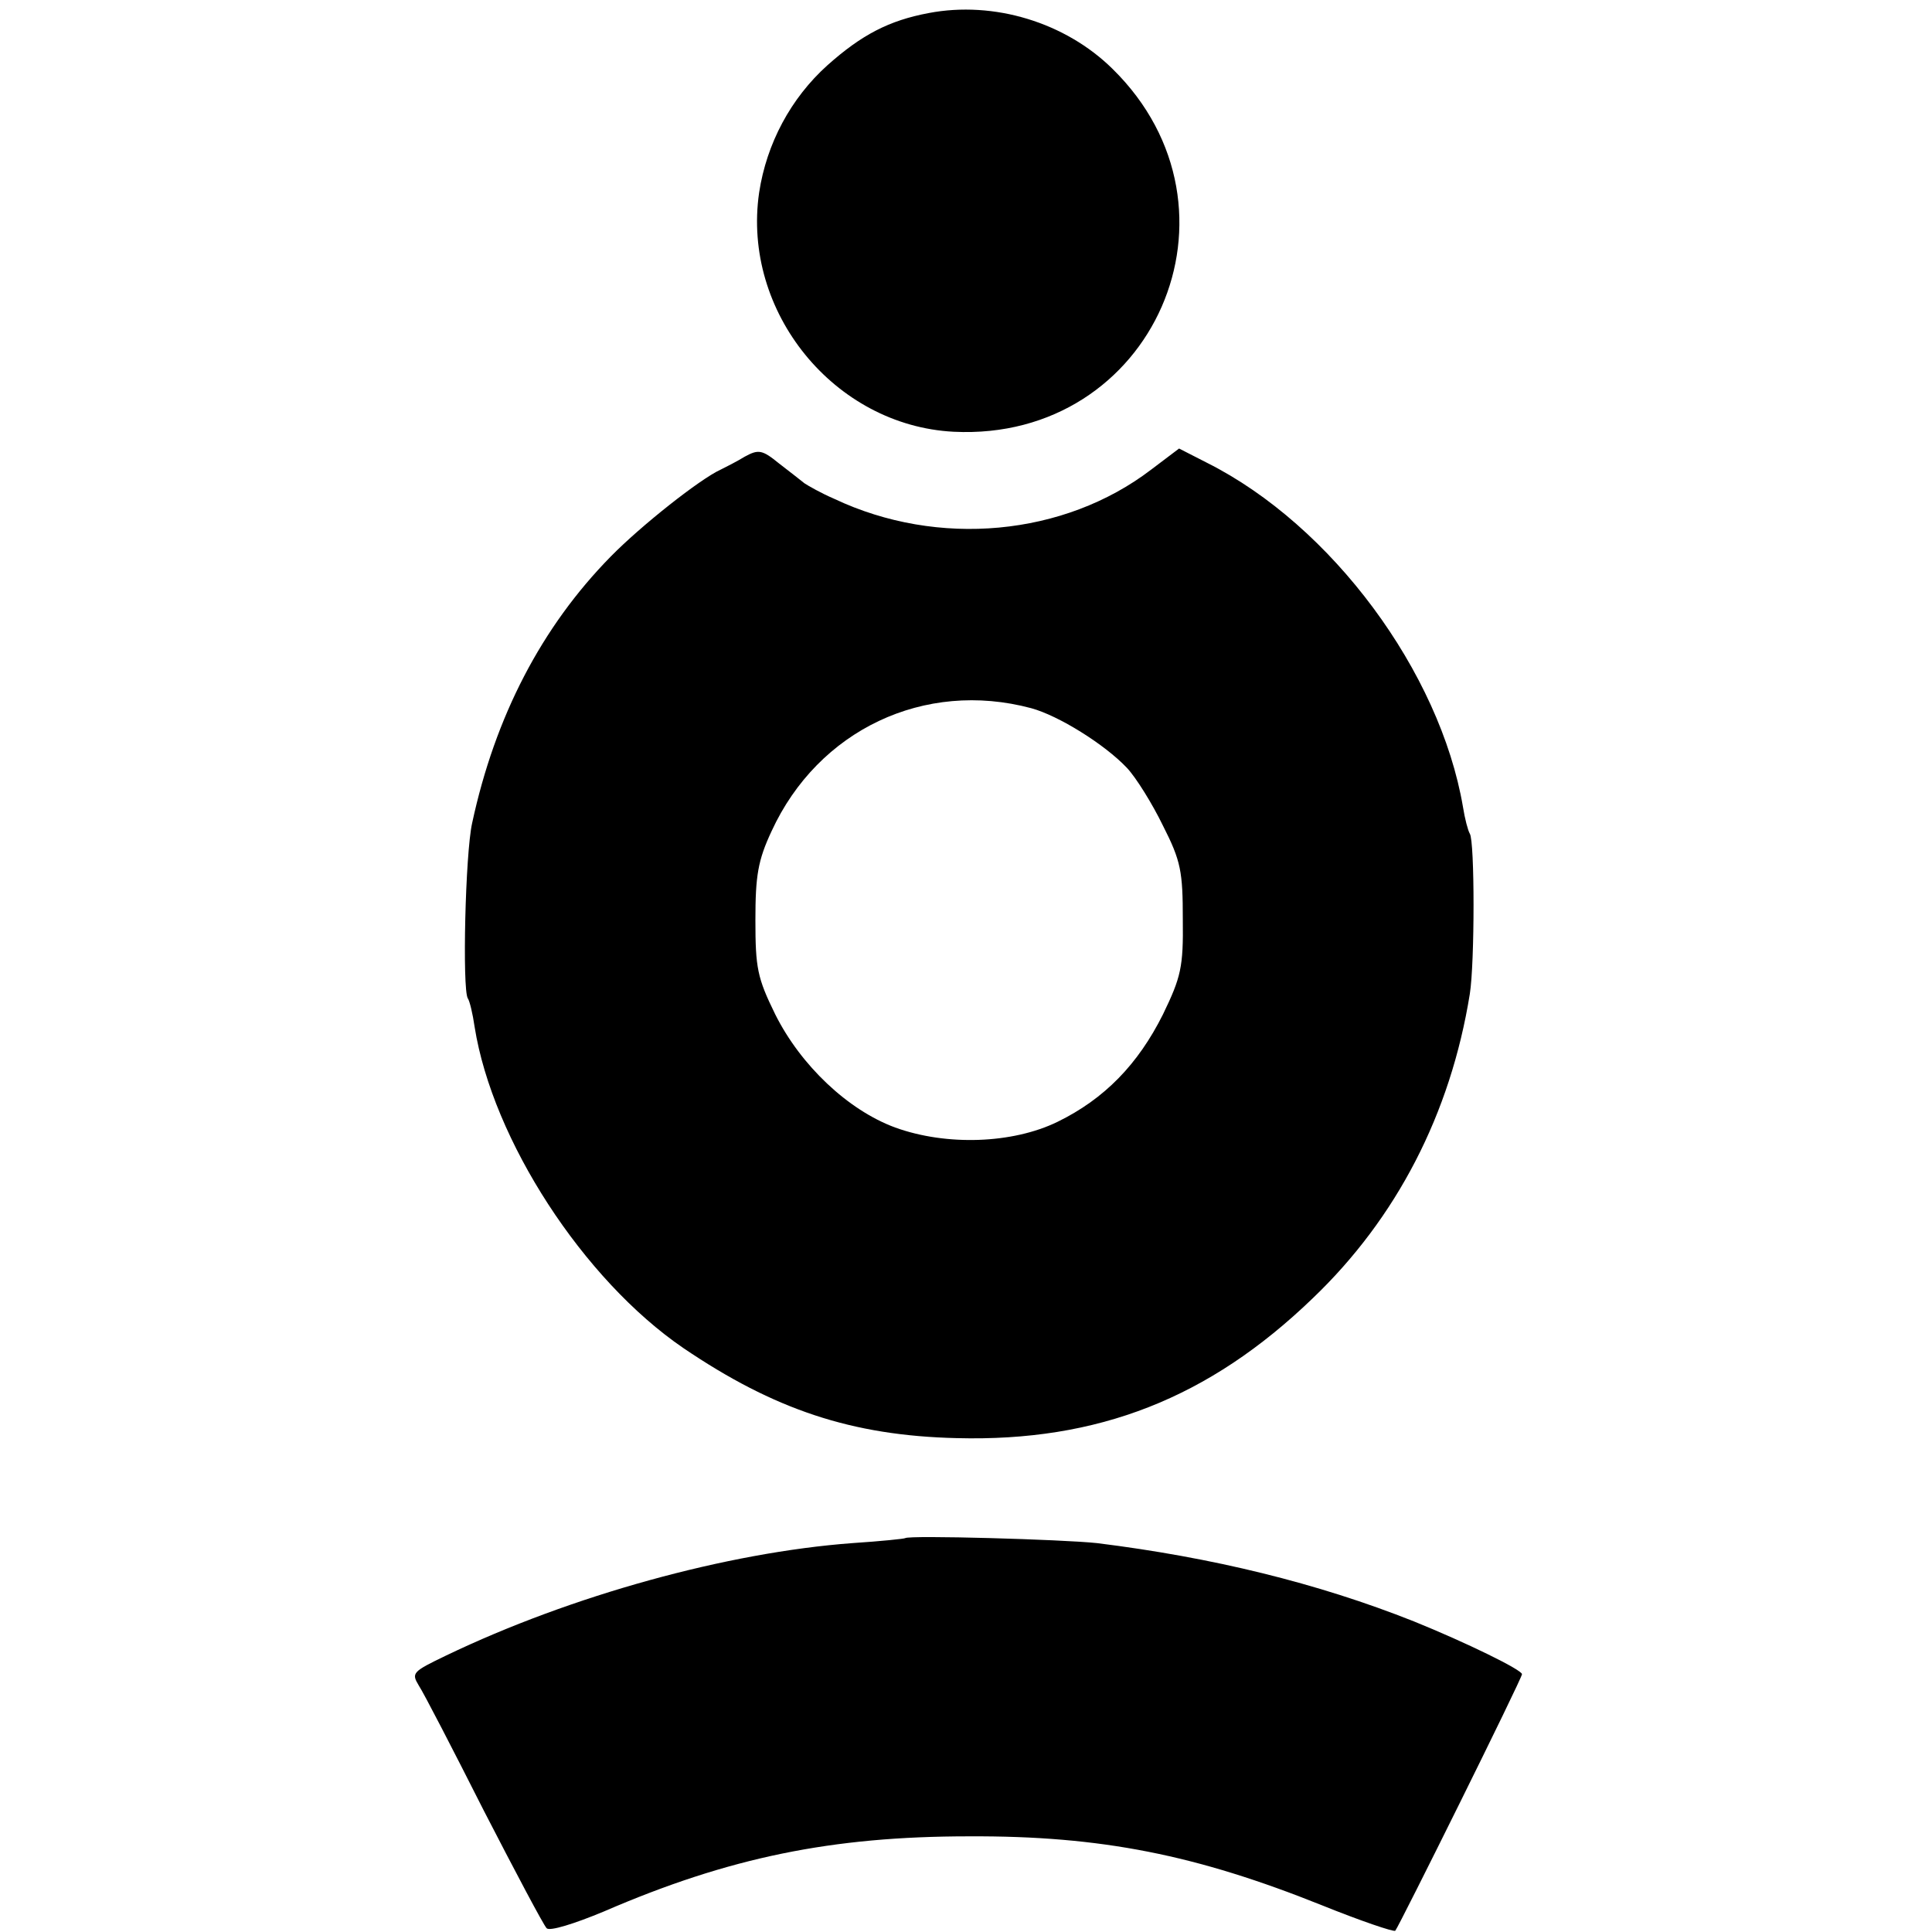
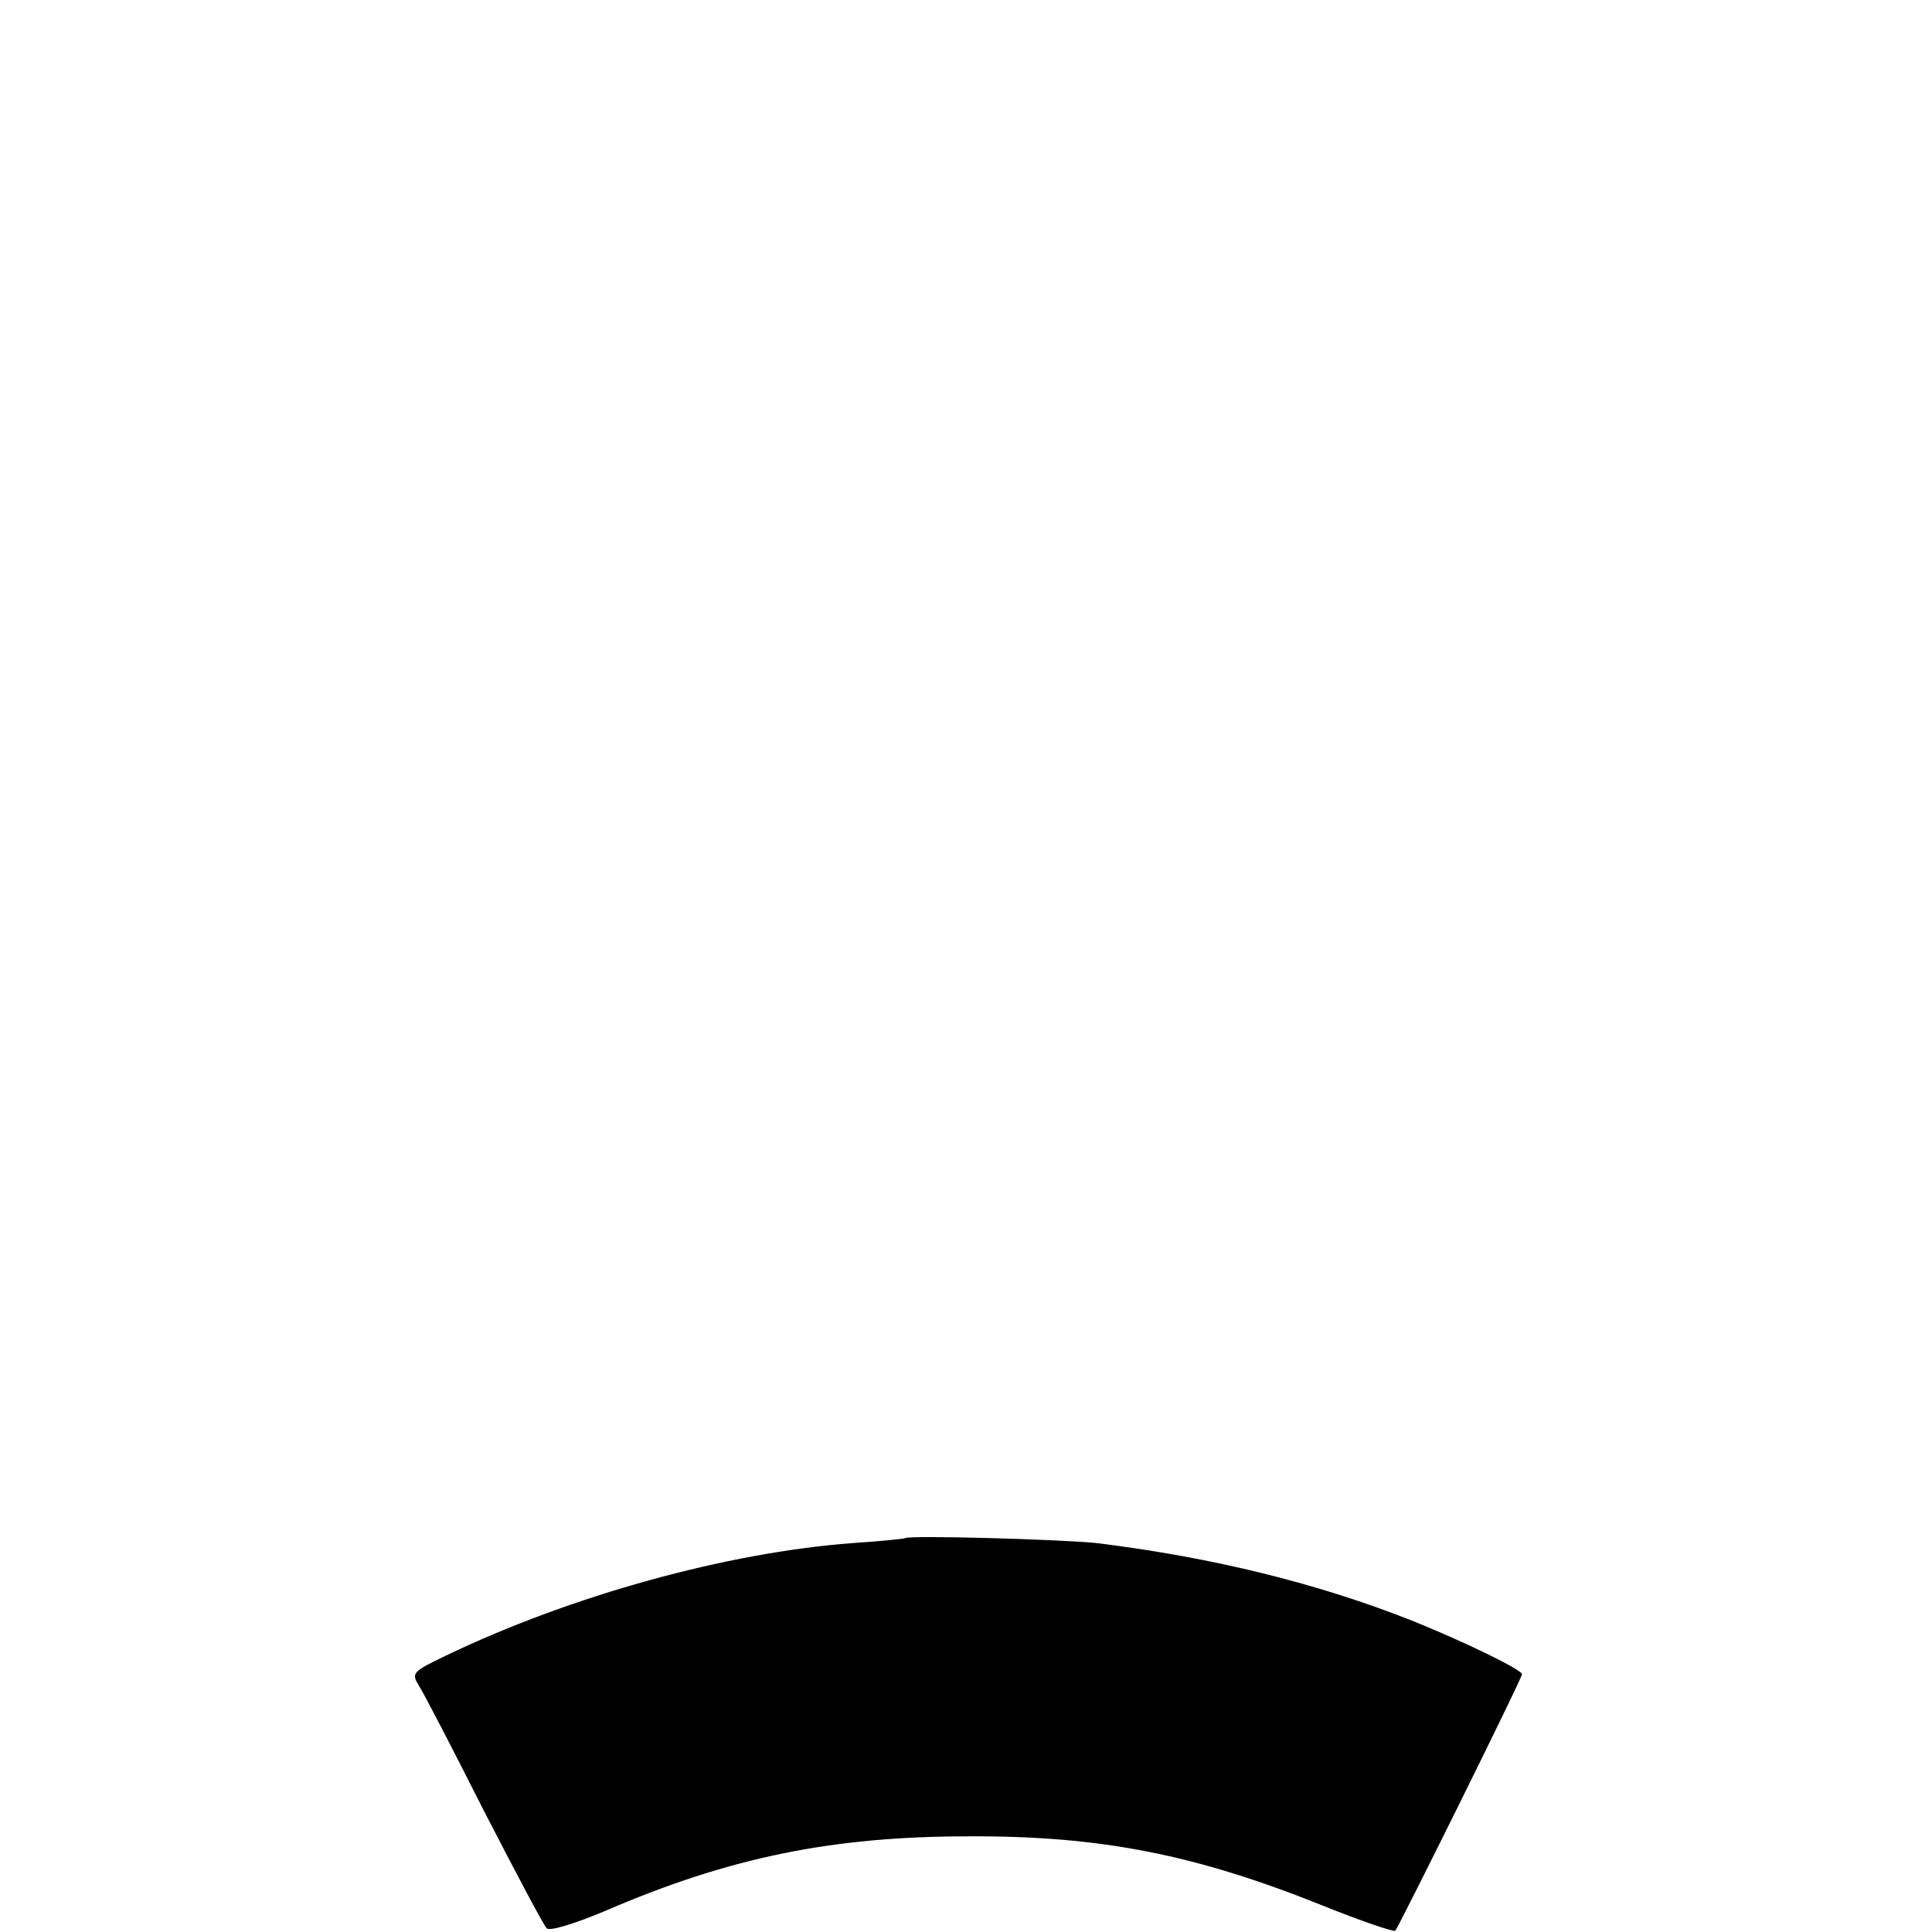
<svg xmlns="http://www.w3.org/2000/svg" version="1.0" width="311pt" height="311pt" viewBox="0 0 311 311" preserveAspectRatio="xMidYMid meet">
  <g transform="translate(0,311) scale(0.1,-0.1)" fill="#000000" stroke="none">
-     <path d="M1495 3089 c-64 -12 -108 -35 -163 -84 -59 -53 -98 -126 -110 -205 -28 -192 121 -375 313 -385 322 -16 486 358 256 584 -76 75 -191 110 -296 90z" />
-     <path d="M1199 2375 c-13 -8 -31 -17 -39 -21 -33 -15 -128 -90 -177 -140 -111 -113 -186 -257 -223 -429 -11 -49 -16 -267 -7 -282 3 -4 8 -25 11 -46 29 -182 175 -407 336 -517 146 -99 271 -141 440 -145 227 -6 406 64 573 225 135 129 222 297 253 490 8 50 8 246 0 258 -3 5 -8 24 -11 43 -37 217 -211 453 -412 554 l-45 23 -45 -34 c-140 -107 -343 -126 -510 -47 -21 9 -42 21 -48 25 -5 4 -24 19 -41 32 -27 22 -33 23 -55 11z m461 -405 c44 -12 118 -58 154 -96 15 -16 41 -58 58 -93 29 -57 32 -74 32 -151 1 -77 -3 -93 -32 -153 -40 -80 -94 -136 -170 -173 -72 -35 -178 -39 -261 -9 -76 28 -152 100 -193 182 -29 59 -32 75 -32 152 0 71 4 96 26 143 75 163 246 244 418 198z" />
    <path d="M1457 634 c-1 -1 -39 -5 -85 -8 -201 -15 -452 -84 -654 -181 -54 -26 -56 -28 -44 -48 8 -12 55 -103 105 -202 51 -99 96 -184 101 -189 5 -5 44 7 92 27 201 87 367 121 588 121 213 1 366 -30 568 -111 62 -25 115 -43 118 -41 6 7 204 406 204 413 0 7 -90 51 -174 85 -156 62 -325 103 -510 126 -56 6 -303 13 -309 8z" />
  </g>
</svg>